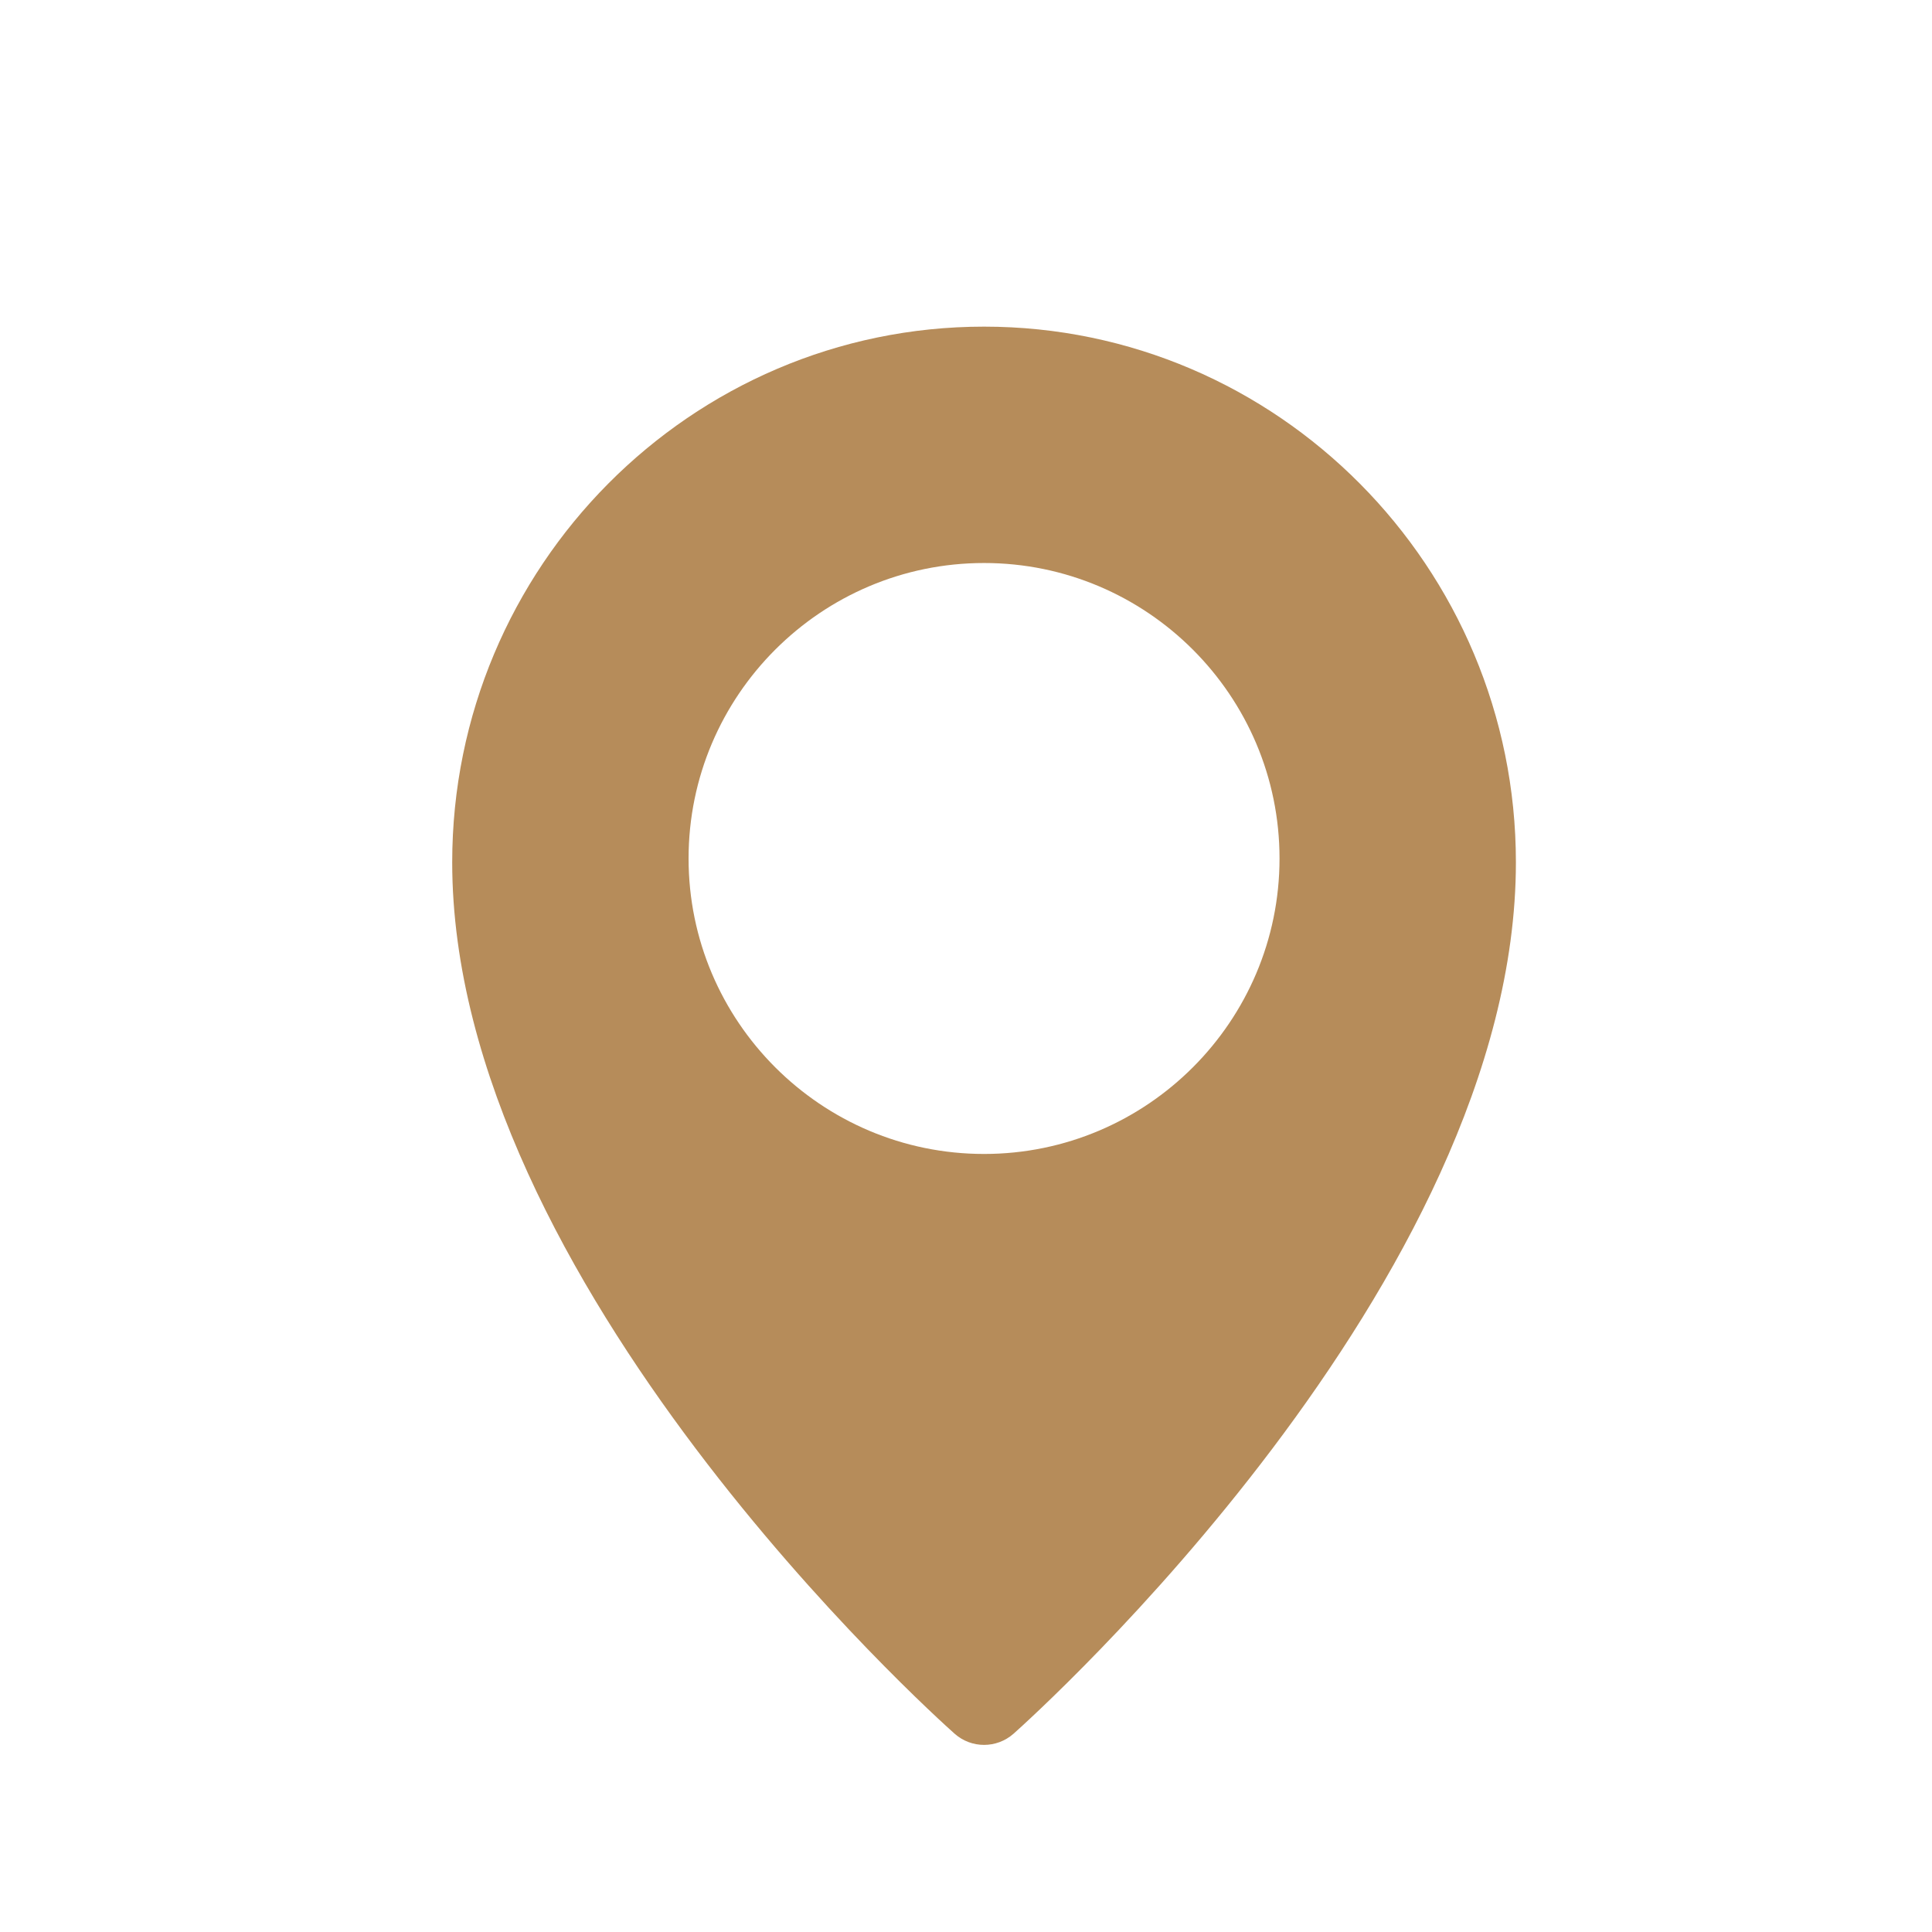
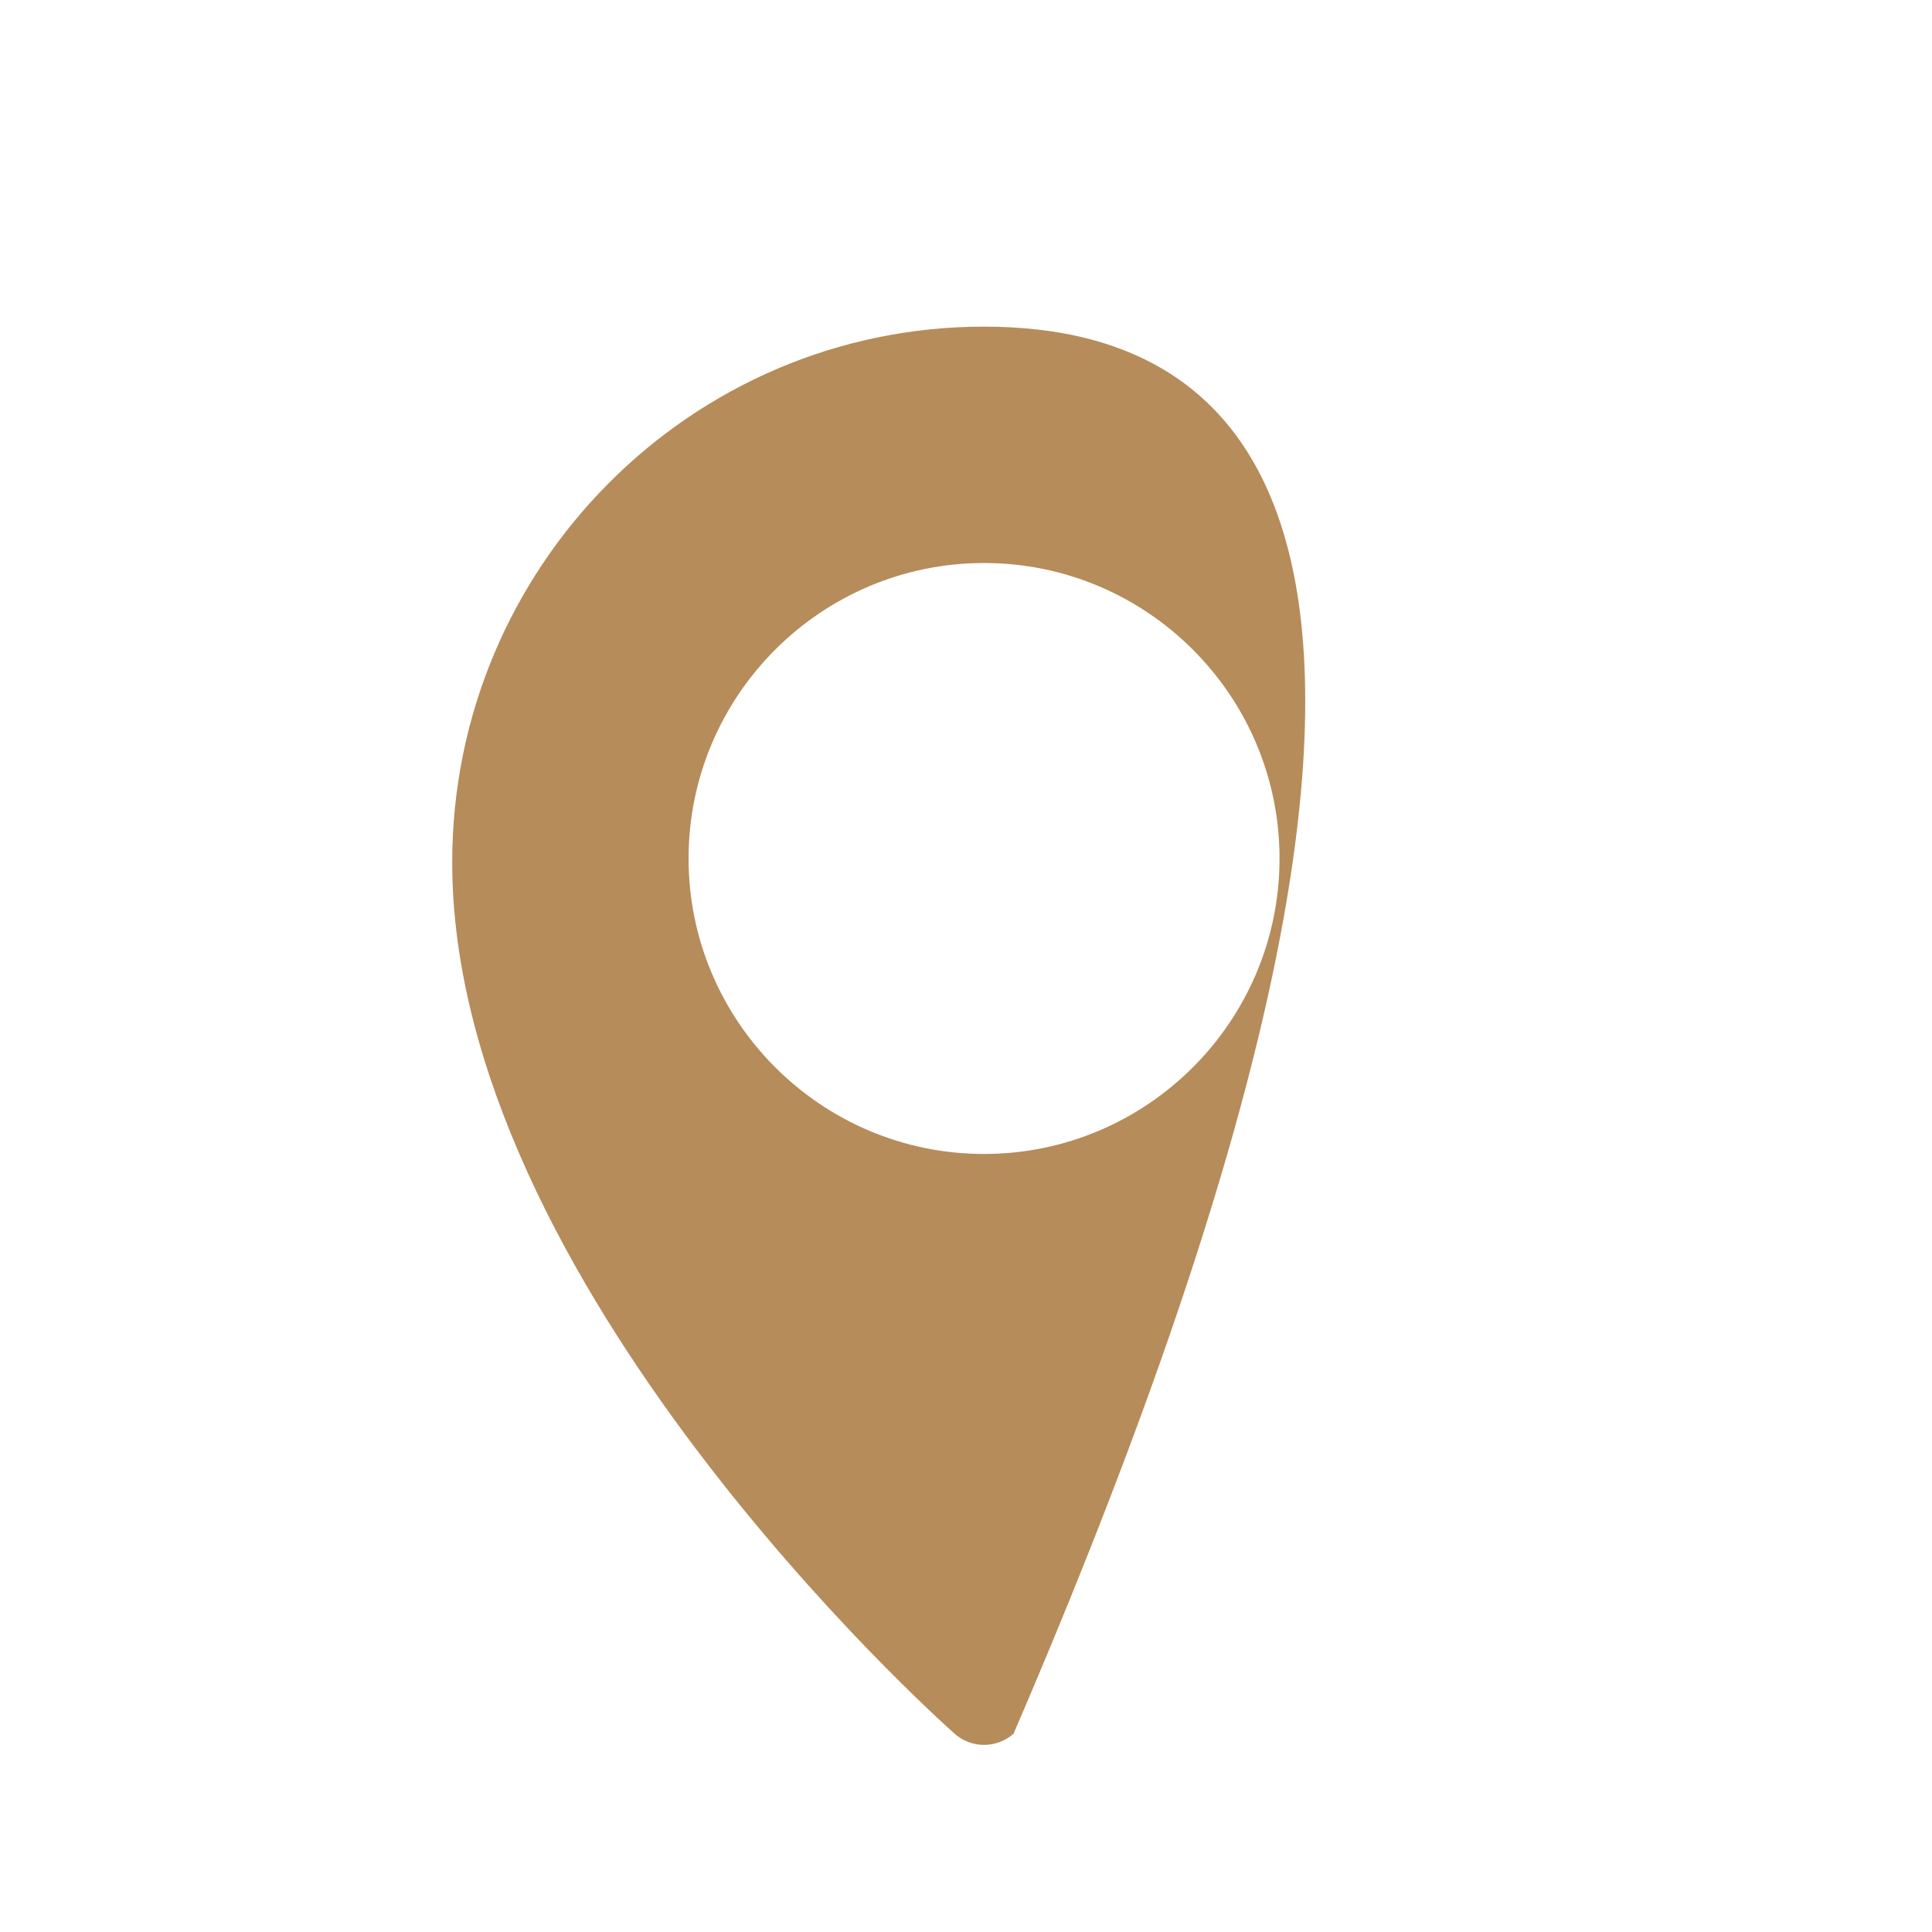
<svg xmlns="http://www.w3.org/2000/svg" id="Layer_1" enable-background="new 0 0 66 66" height="60px" width="60px" viewBox="0 0 60 60">
  <g id="fi_3188047" style="" transform="matrix(0.066, 0, 0, 0.066, 29.412, 27.743)">
    <g transform="matrix(1, 0, 0, 1, -226.104, -247.058)">
      <g id="fi_3179068" style="" transform="matrix(0.086, 0, 0, 0.086, 199.607, 277.004)">
-         <path d="M 510.489 -3448.8 C -1093.9 -3448.8 -2399.5 -2134.1 -2399.5 -517.82 C -2399.5 1778.8 236.952 4150.1 349.147 4249.69 C 395.384 4290.75 452.936 4311.12 510.489 4311.12 C 568.042 4311.12 625.595 4290.75 671.831 4250.01 C 784.027 4150.1 3420.46 1778.8 3420.46 -517.82 C 3420.46 -2134.1 2114.85 -3448.8 510.489 -3448.8 Z M 510.489 1077.82 C -380.93 1077.82 -1106.2 352.589 -1106.2 -538.83 C -1106.2 -1430.3 -380.93 -2155.5 510.489 -2155.5 C 1401.91 -2155.5 2127.14 -1430.3 2127.14 -538.83 C 2127.14 352.589 1401.91 1077.82 510.489 1077.82 Z" style="stroke-width: 323.33; fill: rgb(182, 140, 90);" />
+         <path d="M 510.489 -3448.8 C -1093.9 -3448.8 -2399.5 -2134.1 -2399.5 -517.82 C -2399.5 1778.8 236.952 4150.1 349.147 4249.69 C 395.384 4290.75 452.936 4311.12 510.489 4311.12 C 568.042 4311.12 625.595 4290.75 671.831 4250.01 C 3420.46 -2134.1 2114.85 -3448.8 510.489 -3448.8 Z M 510.489 1077.82 C -380.93 1077.82 -1106.2 352.589 -1106.2 -538.83 C -1106.2 -1430.3 -380.93 -2155.5 510.489 -2155.5 C 1401.91 -2155.5 2127.14 -1430.3 2127.14 -538.83 C 2127.14 352.589 1401.91 1077.82 510.489 1077.82 Z" style="stroke-width: 323.33; fill: rgb(182, 140, 90);" />
      </g>
    </g>
  </g>
</svg>